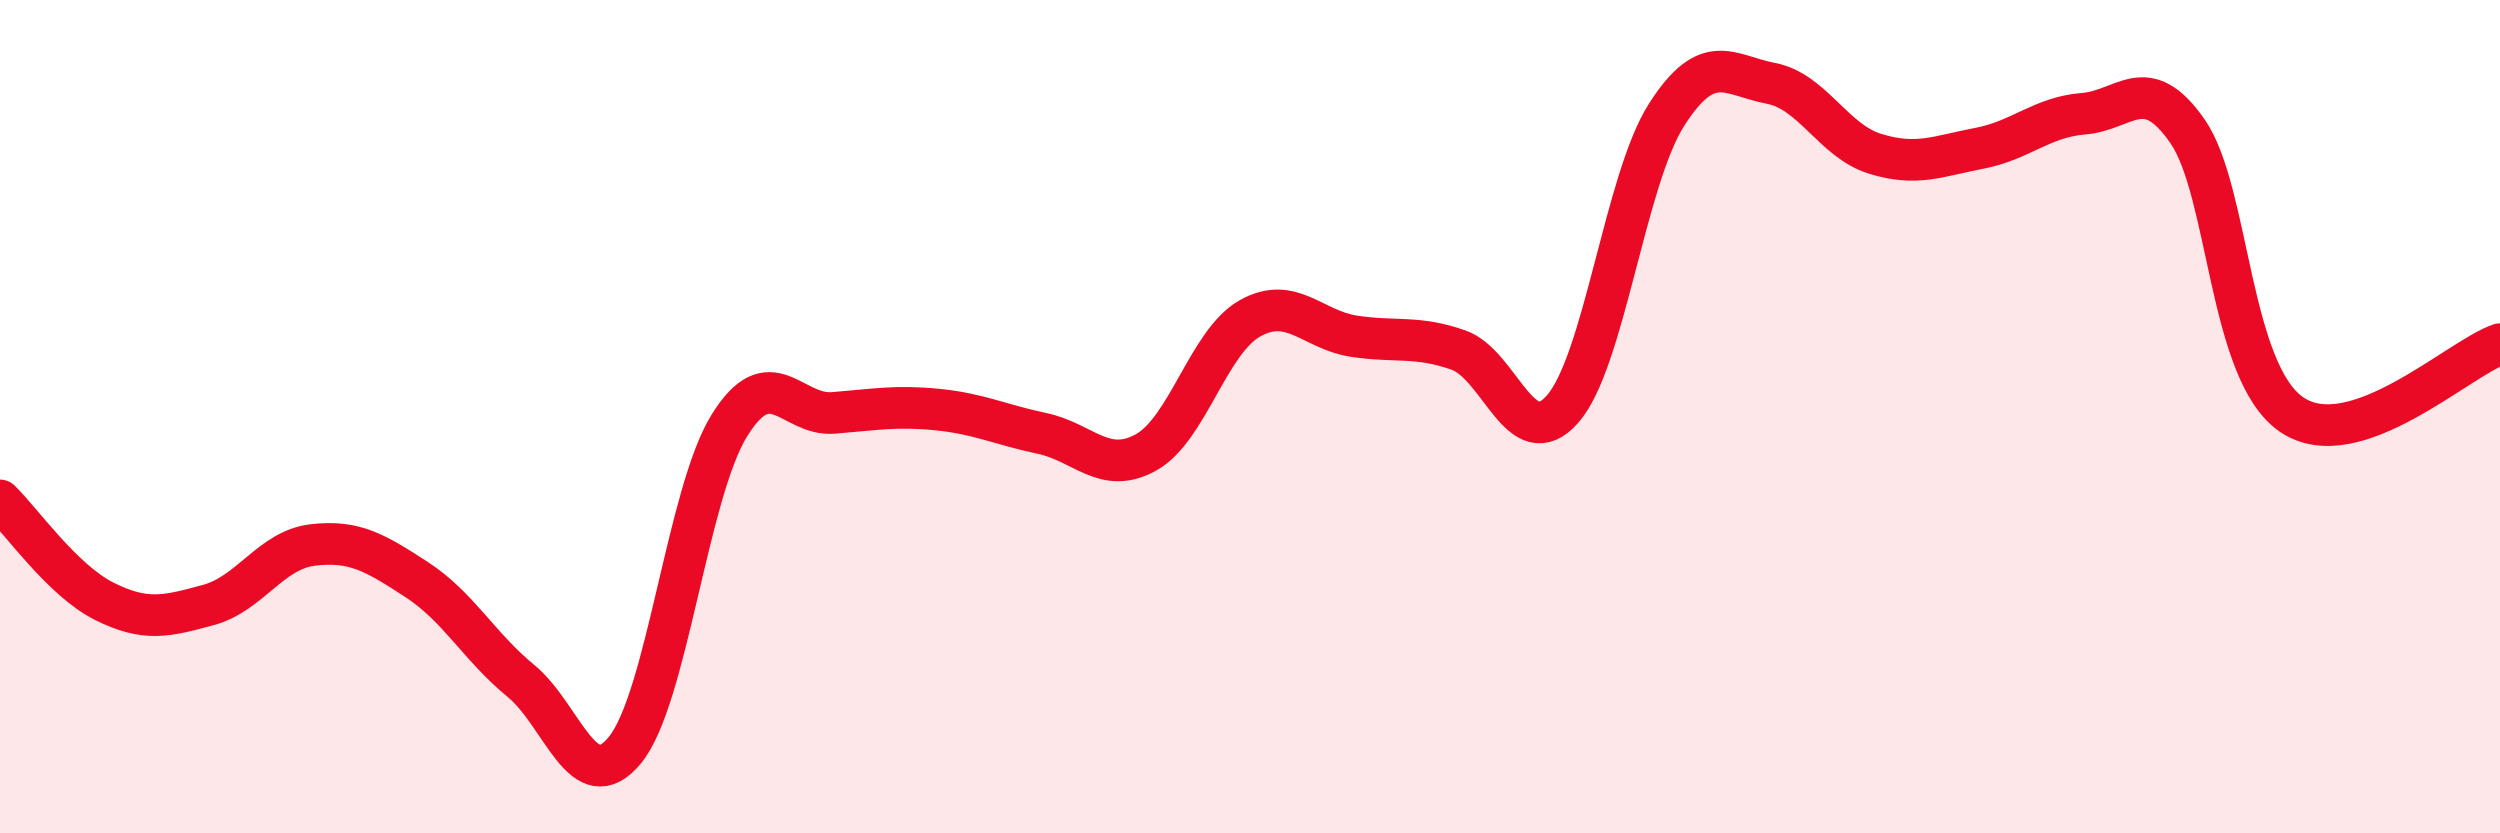
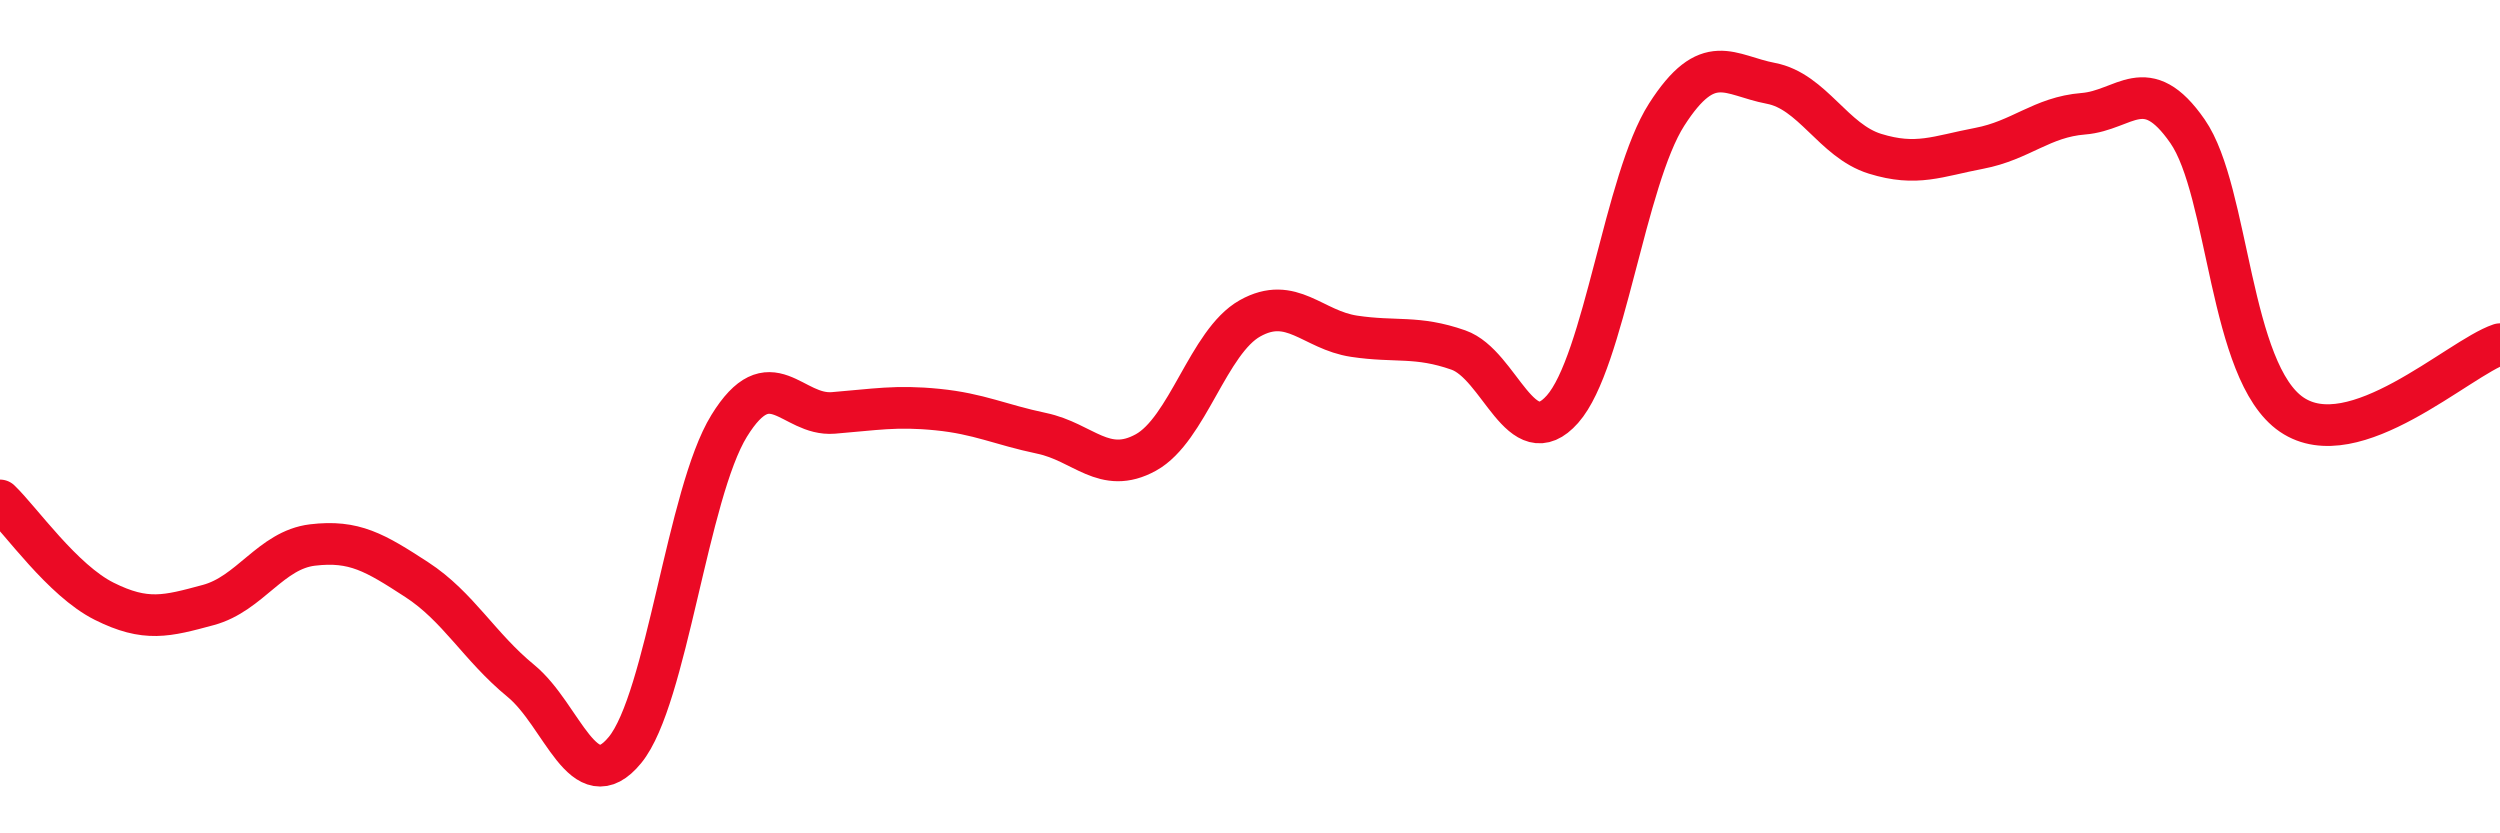
<svg xmlns="http://www.w3.org/2000/svg" width="60" height="20" viewBox="0 0 60 20">
-   <path d="M 0,12.01 C 0.5,12.49 1.5,13.93 2.5,14.43 C 3.5,14.93 4,14.79 5,14.52 C 6,14.25 6.5,13.2 7.5,13.08 C 8.5,12.96 9,13.26 10,13.91 C 11,14.56 11.5,15.52 12.5,16.34 C 13.5,17.16 14,19.22 15,18 C 16,16.78 16.5,11.84 17.5,10.22 C 18.5,8.6 19,9.99 20,9.91 C 21,9.83 21.5,9.73 22.5,9.83 C 23.5,9.93 24,10.19 25,10.4 C 26,10.61 26.5,11.41 27.5,10.86 C 28.5,10.31 29,8.2 30,7.64 C 31,7.08 31.5,7.92 32.5,8.07 C 33.5,8.22 34,8.05 35,8.4 C 36,8.75 36.5,10.95 37.5,9.82 C 38.5,8.69 39,4.31 40,2.75 C 41,1.19 41.5,1.81 42.5,2 C 43.5,2.19 44,3.38 45,3.69 C 46,4 46.5,3.75 47.5,3.56 C 48.5,3.37 49,2.81 50,2.73 C 51,2.65 51.5,1.71 52.5,3.15 C 53.5,4.59 53.5,8.93 55,9.95 C 56.5,10.97 59,8.6 60,8.26L60 20L0 20Z" fill="#EB0A25" opacity="0.1" stroke-linecap="round" stroke-linejoin="round" />
  <path d="M 0,12.01 C 0.5,12.49 1.5,13.93 2.5,14.43 C 3.5,14.93 4,14.79 5,14.52 C 6,14.25 6.5,13.2 7.5,13.08 C 8.5,12.96 9,13.26 10,13.91 C 11,14.56 11.5,15.52 12.5,16.34 C 13.5,17.16 14,19.22 15,18 C 16,16.78 16.5,11.84 17.5,10.22 C 18.5,8.6 19,9.99 20,9.91 C 21,9.83 21.5,9.73 22.5,9.83 C 23.5,9.93 24,10.19 25,10.4 C 26,10.61 26.5,11.41 27.5,10.86 C 28.5,10.31 29,8.2 30,7.64 C 31,7.08 31.5,7.92 32.5,8.07 C 33.5,8.22 34,8.05 35,8.4 C 36,8.75 36.5,10.95 37.5,9.82 C 38.5,8.69 39,4.31 40,2.75 C 41,1.19 41.5,1.81 42.5,2 C 43.5,2.19 44,3.38 45,3.69 C 46,4 46.5,3.75 47.5,3.56 C 48.5,3.37 49,2.81 50,2.73 C 51,2.65 51.5,1.71 52.5,3.15 C 53.5,4.59 53.5,8.93 55,9.95 C 56.5,10.97 59,8.6 60,8.26" stroke="#EB0A25" stroke-width="1" fill="none" stroke-linecap="round" stroke-linejoin="round" />
</svg>